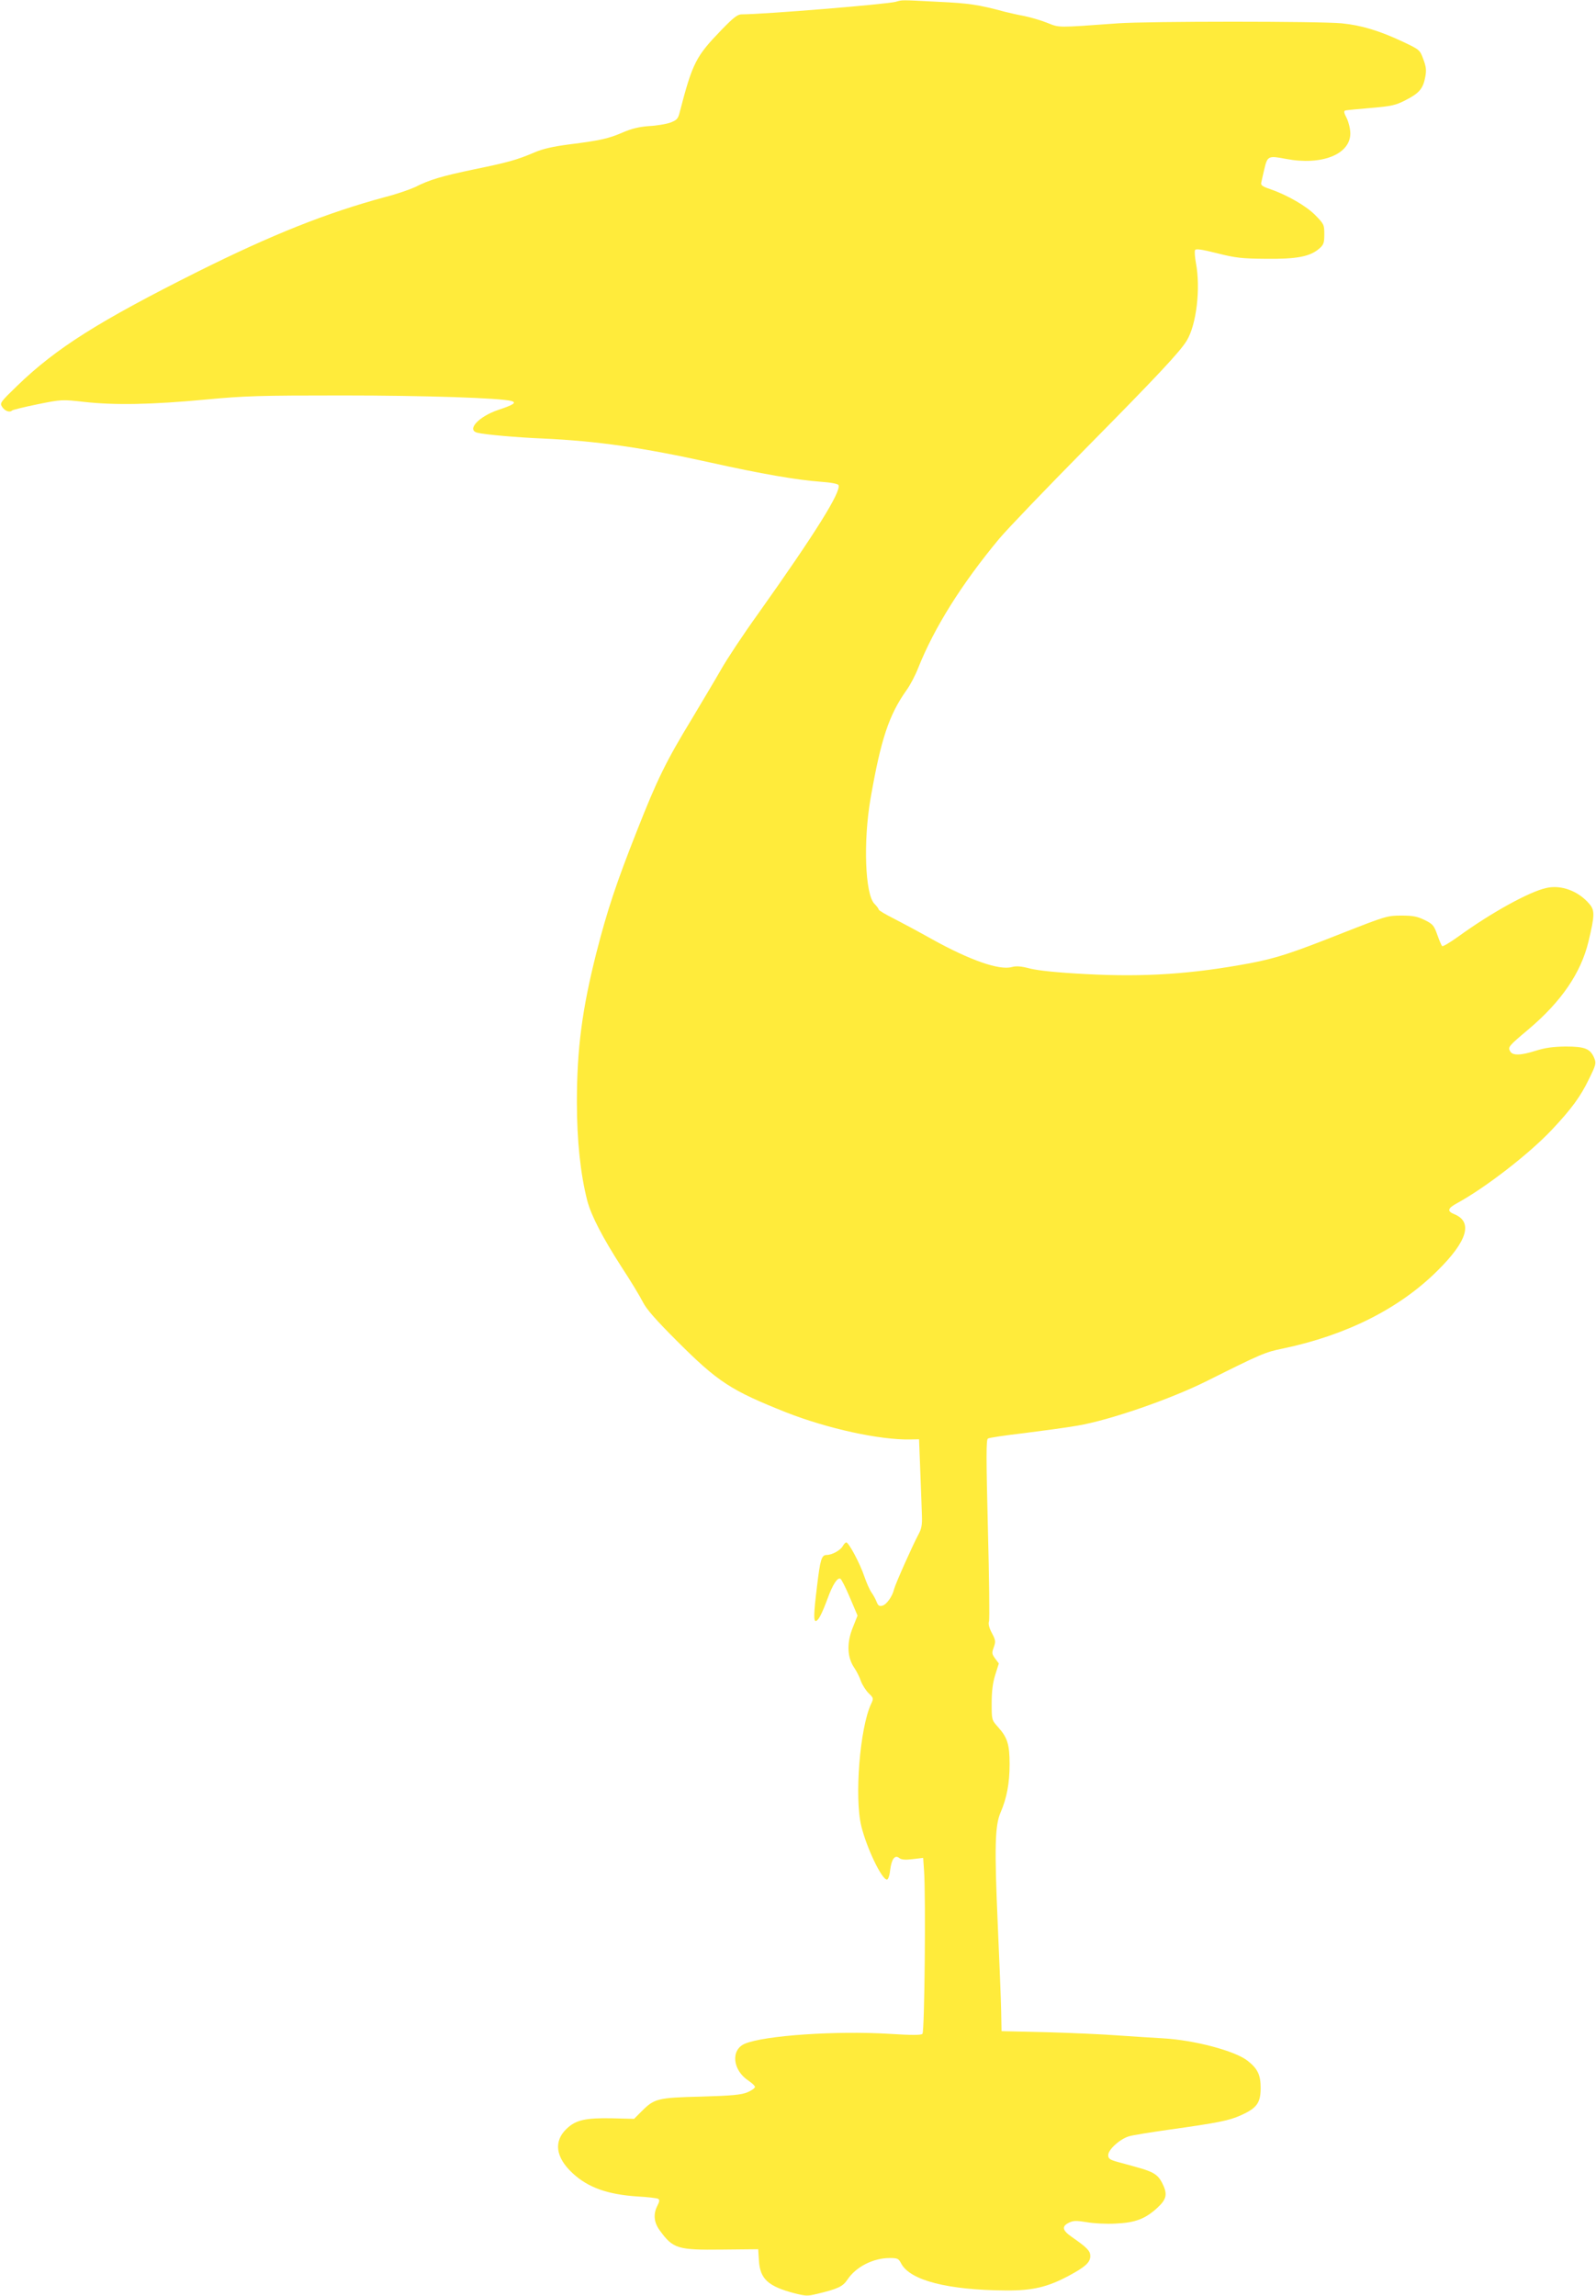
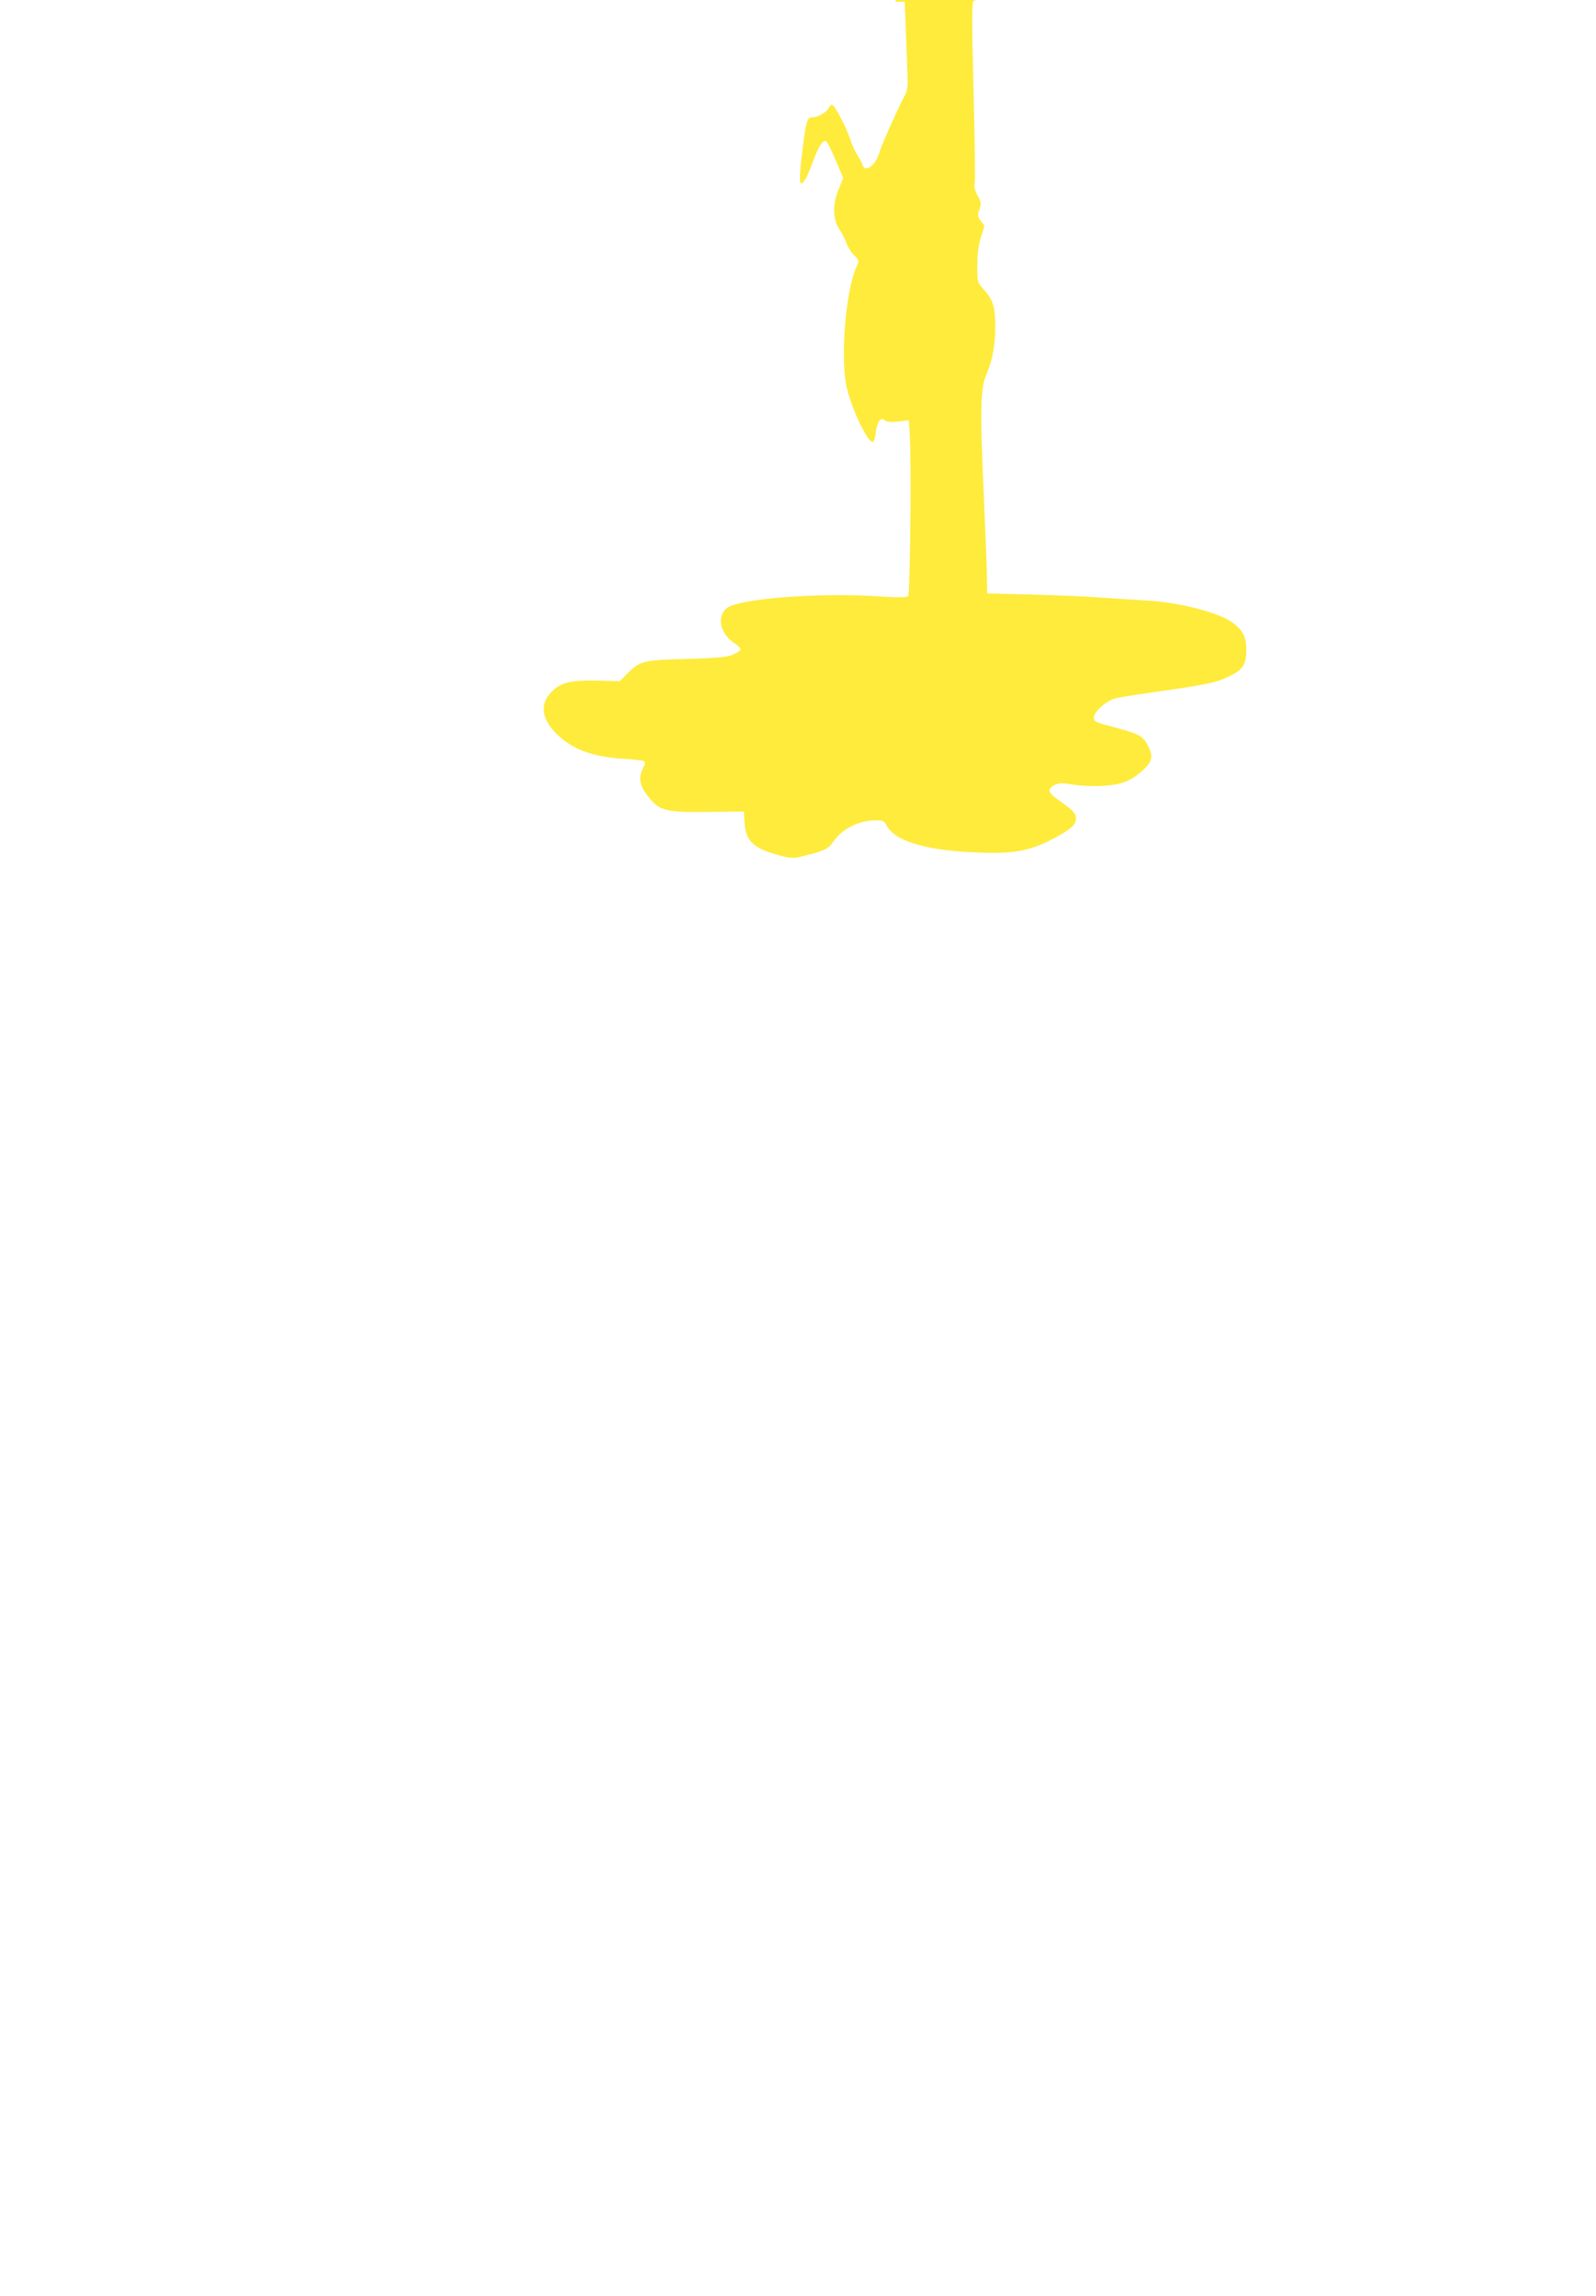
<svg xmlns="http://www.w3.org/2000/svg" version="1.0" width="890pt" height="1280pt" viewBox="0 0 890 1280" preserveAspectRatio="xMidYMid meet">
  <g transform="translate(0,1280) scale(0.1,-0.1)" fill="#ffeb3b" stroke="none">
-     <path d="M4995 12790 c-51 -14 -736 -70 -859 -70 -23 0 -45 -17 -113 -87 -143 -148 -161 -183 -233 -460 -9 -36 -16 -43 -53 -57 -23 -8 -76 -17 -118 -19 -55 -4 -96 -14 -145 -35 -81 -35 -125 -45 -299 -67 -92 -12 -149 -25 -195 -45 -98 -42 -150 -56 -335 -94 -181 -38 -250 -58 -330 -99 -28 -13 -102 -39 -165 -55 -329 -89 -629 -208 -1050 -418 -549 -275 -787 -425 -1003 -634 -93 -90 -99 -97 -86 -117 14 -24 43 -35 56 -22 4 4 69 20 143 35 133 27 137 27 260 13 170 -19 378 -15 675 13 223 21 305 23 765 23 458 0 883 -14 943 -31 29 -9 11 -21 -73 -49 -111 -37 -181 -113 -117 -128 39 -10 218 -26 362 -32 305 -14 557 -50 941 -135 273 -61 482 -97 609 -106 59 -4 99 -12 101 -19 15 -37 -130 -269 -449 -718 -82 -114 -174 -253 -206 -310 -32 -56 -105 -178 -161 -272 -146 -240 -195 -340 -308 -627 -115 -291 -166 -444 -227 -683 -79 -313 -108 -534 -108 -830 0 -215 20 -402 58 -550 22 -84 87 -208 192 -371 50 -76 103 -164 118 -194 20 -40 73 -100 189 -216 230 -230 301 -276 610 -399 232 -91 521 -154 691 -151 l50 1 7 -180 c4 -99 8 -209 9 -245 2 -51 -2 -74 -19 -105 -33 -61 -129 -277 -136 -305 -9 -40 -42 -87 -66 -93 -16 -4 -23 0 -31 20 -5 14 -18 38 -28 52 -11 15 -29 56 -41 91 -24 72 -87 190 -101 190 -4 0 -13 -9 -19 -20 -12 -23 -60 -50 -90 -50 -29 0 -36 -25 -54 -175 -19 -154 -20 -198 -5 -193 14 5 32 39 64 125 29 80 56 120 72 110 6 -4 30 -51 53 -106 l42 -99 -27 -68 c-34 -85 -31 -164 8 -222 14 -20 31 -54 38 -76 8 -21 27 -51 43 -67 28 -27 28 -29 13 -61 -62 -133 -93 -520 -54 -680 30 -122 114 -298 143 -298 7 0 15 23 18 54 8 62 27 86 51 66 11 -9 33 -11 74 -6 l59 7 5 -73 c10 -140 3 -896 -9 -908 -8 -8 -59 -8 -185 0 -295 18 -696 -9 -805 -55 -81 -34 -69 -149 21 -207 19 -13 35 -28 35 -34 0 -7 -19 -20 -42 -30 -35 -14 -83 -19 -258 -24 -243 -6 -261 -11 -331 -81 l-43 -43 -121 3 c-149 3 -204 -9 -255 -58 -74 -70 -62 -160 33 -248 87 -81 197 -119 364 -130 56 -3 107 -9 113 -13 9 -5 8 -15 -4 -38 -24 -47 -20 -93 13 -138 74 -102 100 -110 347 -107 l202 2 4 -62 c6 -104 51 -145 200 -184 58 -15 73 -16 120 -4 122 29 148 42 174 81 47 71 144 120 235 120 44 0 50 -3 64 -30 49 -95 261 -149 586 -151 147 -1 231 19 349 82 93 50 120 75 120 110 0 29 -18 47 -104 107 -53 37 -57 59 -13 80 23 11 41 11 96 2 37 -7 110 -11 162 -8 111 5 165 26 233 88 53 49 58 77 26 140 -23 44 -49 61 -133 84 -31 9 -82 23 -112 31 -47 13 -55 19 -55 39 0 31 67 91 117 105 20 6 119 22 218 36 278 39 339 51 405 81 89 40 110 69 110 153 0 72 -17 107 -73 151 -70 55 -296 115 -472 125 -60 3 -173 11 -250 16 -77 6 -255 14 -395 18 l-255 6 -2 110 c-1 61 -10 279 -19 485 -19 431 -16 552 16 625 34 79 50 162 50 268 0 111 -12 149 -65 208 -35 39 -35 40 -35 133 0 66 6 113 20 158 l20 63 -21 28 c-18 25 -19 31 -7 63 11 32 10 39 -11 79 -15 28 -21 51 -16 65 4 12 1 244 -6 517 -10 396 -10 496 0 502 7 5 97 18 199 30 103 13 238 31 300 42 179 30 520 148 722 249 302 151 325 161 424 181 353 74 649 222 862 434 167 165 199 272 94 315 -42 17 -38 33 18 63 157 86 400 274 527 409 108 115 159 184 206 282 39 79 41 88 29 117 -22 52 -52 64 -160 64 -70 -1 -113 -7 -164 -23 -85 -27 -132 -29 -145 -3 -13 23 -8 29 104 123 183 155 291 314 333 488 35 146 36 174 5 210 -61 72 -157 108 -240 89 -96 -21 -309 -139 -491 -271 -46 -33 -86 -57 -90 -53 -4 3 -16 32 -27 63 -18 51 -25 60 -70 82 -41 20 -65 25 -130 25 -78 0 -88 -3 -325 -96 -290 -115 -372 -141 -516 -169 -326 -61 -590 -79 -922 -61 -154 8 -258 19 -305 30 -53 14 -79 16 -105 9 -70 -19 -233 38 -444 155 -73 41 -170 93 -215 116 -46 23 -83 45 -83 50 0 4 -11 19 -24 32 -52 53 -63 348 -21 589 57 327 102 464 201 603 19 26 48 81 64 122 90 226 242 468 451 720 46 55 262 280 479 500 411 416 531 545 568 606 54 89 78 291 51 433 -6 32 -8 64 -5 71 3 9 32 6 123 -17 103 -26 138 -30 273 -31 171 -2 245 12 297 57 24 21 28 31 28 80 0 53 -2 57 -50 106 -50 51 -155 112 -253 146 -45 15 -53 22 -48 39 2 11 10 43 16 70 18 76 22 78 121 59 199 -38 359 25 359 142 0 25 -9 62 -20 85 -16 30 -17 40 -8 43 7 2 71 8 142 14 115 10 137 14 195 44 75 38 97 64 109 129 7 37 5 57 -11 99 -19 52 -21 53 -111 96 -134 63 -234 93 -344 104 -125 12 -1077 12 -1247 0 -346 -25 -325 -25 -396 3 -35 14 -91 30 -124 37 -33 6 -82 17 -110 24 -148 40 -201 48 -374 56 -213 11 -197 11 -236 0z" />
+     <path d="M4995 12790 l50 1 7 -180 c4 -99 8 -209 9 -245 2 -51 -2 -74 -19 -105 -33 -61 -129 -277 -136 -305 -9 -40 -42 -87 -66 -93 -16 -4 -23 0 -31 20 -5 14 -18 38 -28 52 -11 15 -29 56 -41 91 -24 72 -87 190 -101 190 -4 0 -13 -9 -19 -20 -12 -23 -60 -50 -90 -50 -29 0 -36 -25 -54 -175 -19 -154 -20 -198 -5 -193 14 5 32 39 64 125 29 80 56 120 72 110 6 -4 30 -51 53 -106 l42 -99 -27 -68 c-34 -85 -31 -164 8 -222 14 -20 31 -54 38 -76 8 -21 27 -51 43 -67 28 -27 28 -29 13 -61 -62 -133 -93 -520 -54 -680 30 -122 114 -298 143 -298 7 0 15 23 18 54 8 62 27 86 51 66 11 -9 33 -11 74 -6 l59 7 5 -73 c10 -140 3 -896 -9 -908 -8 -8 -59 -8 -185 0 -295 18 -696 -9 -805 -55 -81 -34 -69 -149 21 -207 19 -13 35 -28 35 -34 0 -7 -19 -20 -42 -30 -35 -14 -83 -19 -258 -24 -243 -6 -261 -11 -331 -81 l-43 -43 -121 3 c-149 3 -204 -9 -255 -58 -74 -70 -62 -160 33 -248 87 -81 197 -119 364 -130 56 -3 107 -9 113 -13 9 -5 8 -15 -4 -38 -24 -47 -20 -93 13 -138 74 -102 100 -110 347 -107 l202 2 4 -62 c6 -104 51 -145 200 -184 58 -15 73 -16 120 -4 122 29 148 42 174 81 47 71 144 120 235 120 44 0 50 -3 64 -30 49 -95 261 -149 586 -151 147 -1 231 19 349 82 93 50 120 75 120 110 0 29 -18 47 -104 107 -53 37 -57 59 -13 80 23 11 41 11 96 2 37 -7 110 -11 162 -8 111 5 165 26 233 88 53 49 58 77 26 140 -23 44 -49 61 -133 84 -31 9 -82 23 -112 31 -47 13 -55 19 -55 39 0 31 67 91 117 105 20 6 119 22 218 36 278 39 339 51 405 81 89 40 110 69 110 153 0 72 -17 107 -73 151 -70 55 -296 115 -472 125 -60 3 -173 11 -250 16 -77 6 -255 14 -395 18 l-255 6 -2 110 c-1 61 -10 279 -19 485 -19 431 -16 552 16 625 34 79 50 162 50 268 0 111 -12 149 -65 208 -35 39 -35 40 -35 133 0 66 6 113 20 158 l20 63 -21 28 c-18 25 -19 31 -7 63 11 32 10 39 -11 79 -15 28 -21 51 -16 65 4 12 1 244 -6 517 -10 396 -10 496 0 502 7 5 97 18 199 30 103 13 238 31 300 42 179 30 520 148 722 249 302 151 325 161 424 181 353 74 649 222 862 434 167 165 199 272 94 315 -42 17 -38 33 18 63 157 86 400 274 527 409 108 115 159 184 206 282 39 79 41 88 29 117 -22 52 -52 64 -160 64 -70 -1 -113 -7 -164 -23 -85 -27 -132 -29 -145 -3 -13 23 -8 29 104 123 183 155 291 314 333 488 35 146 36 174 5 210 -61 72 -157 108 -240 89 -96 -21 -309 -139 -491 -271 -46 -33 -86 -57 -90 -53 -4 3 -16 32 -27 63 -18 51 -25 60 -70 82 -41 20 -65 25 -130 25 -78 0 -88 -3 -325 -96 -290 -115 -372 -141 -516 -169 -326 -61 -590 -79 -922 -61 -154 8 -258 19 -305 30 -53 14 -79 16 -105 9 -70 -19 -233 38 -444 155 -73 41 -170 93 -215 116 -46 23 -83 45 -83 50 0 4 -11 19 -24 32 -52 53 -63 348 -21 589 57 327 102 464 201 603 19 26 48 81 64 122 90 226 242 468 451 720 46 55 262 280 479 500 411 416 531 545 568 606 54 89 78 291 51 433 -6 32 -8 64 -5 71 3 9 32 6 123 -17 103 -26 138 -30 273 -31 171 -2 245 12 297 57 24 21 28 31 28 80 0 53 -2 57 -50 106 -50 51 -155 112 -253 146 -45 15 -53 22 -48 39 2 11 10 43 16 70 18 76 22 78 121 59 199 -38 359 25 359 142 0 25 -9 62 -20 85 -16 30 -17 40 -8 43 7 2 71 8 142 14 115 10 137 14 195 44 75 38 97 64 109 129 7 37 5 57 -11 99 -19 52 -21 53 -111 96 -134 63 -234 93 -344 104 -125 12 -1077 12 -1247 0 -346 -25 -325 -25 -396 3 -35 14 -91 30 -124 37 -33 6 -82 17 -110 24 -148 40 -201 48 -374 56 -213 11 -197 11 -236 0z" />
  </g>
</svg>